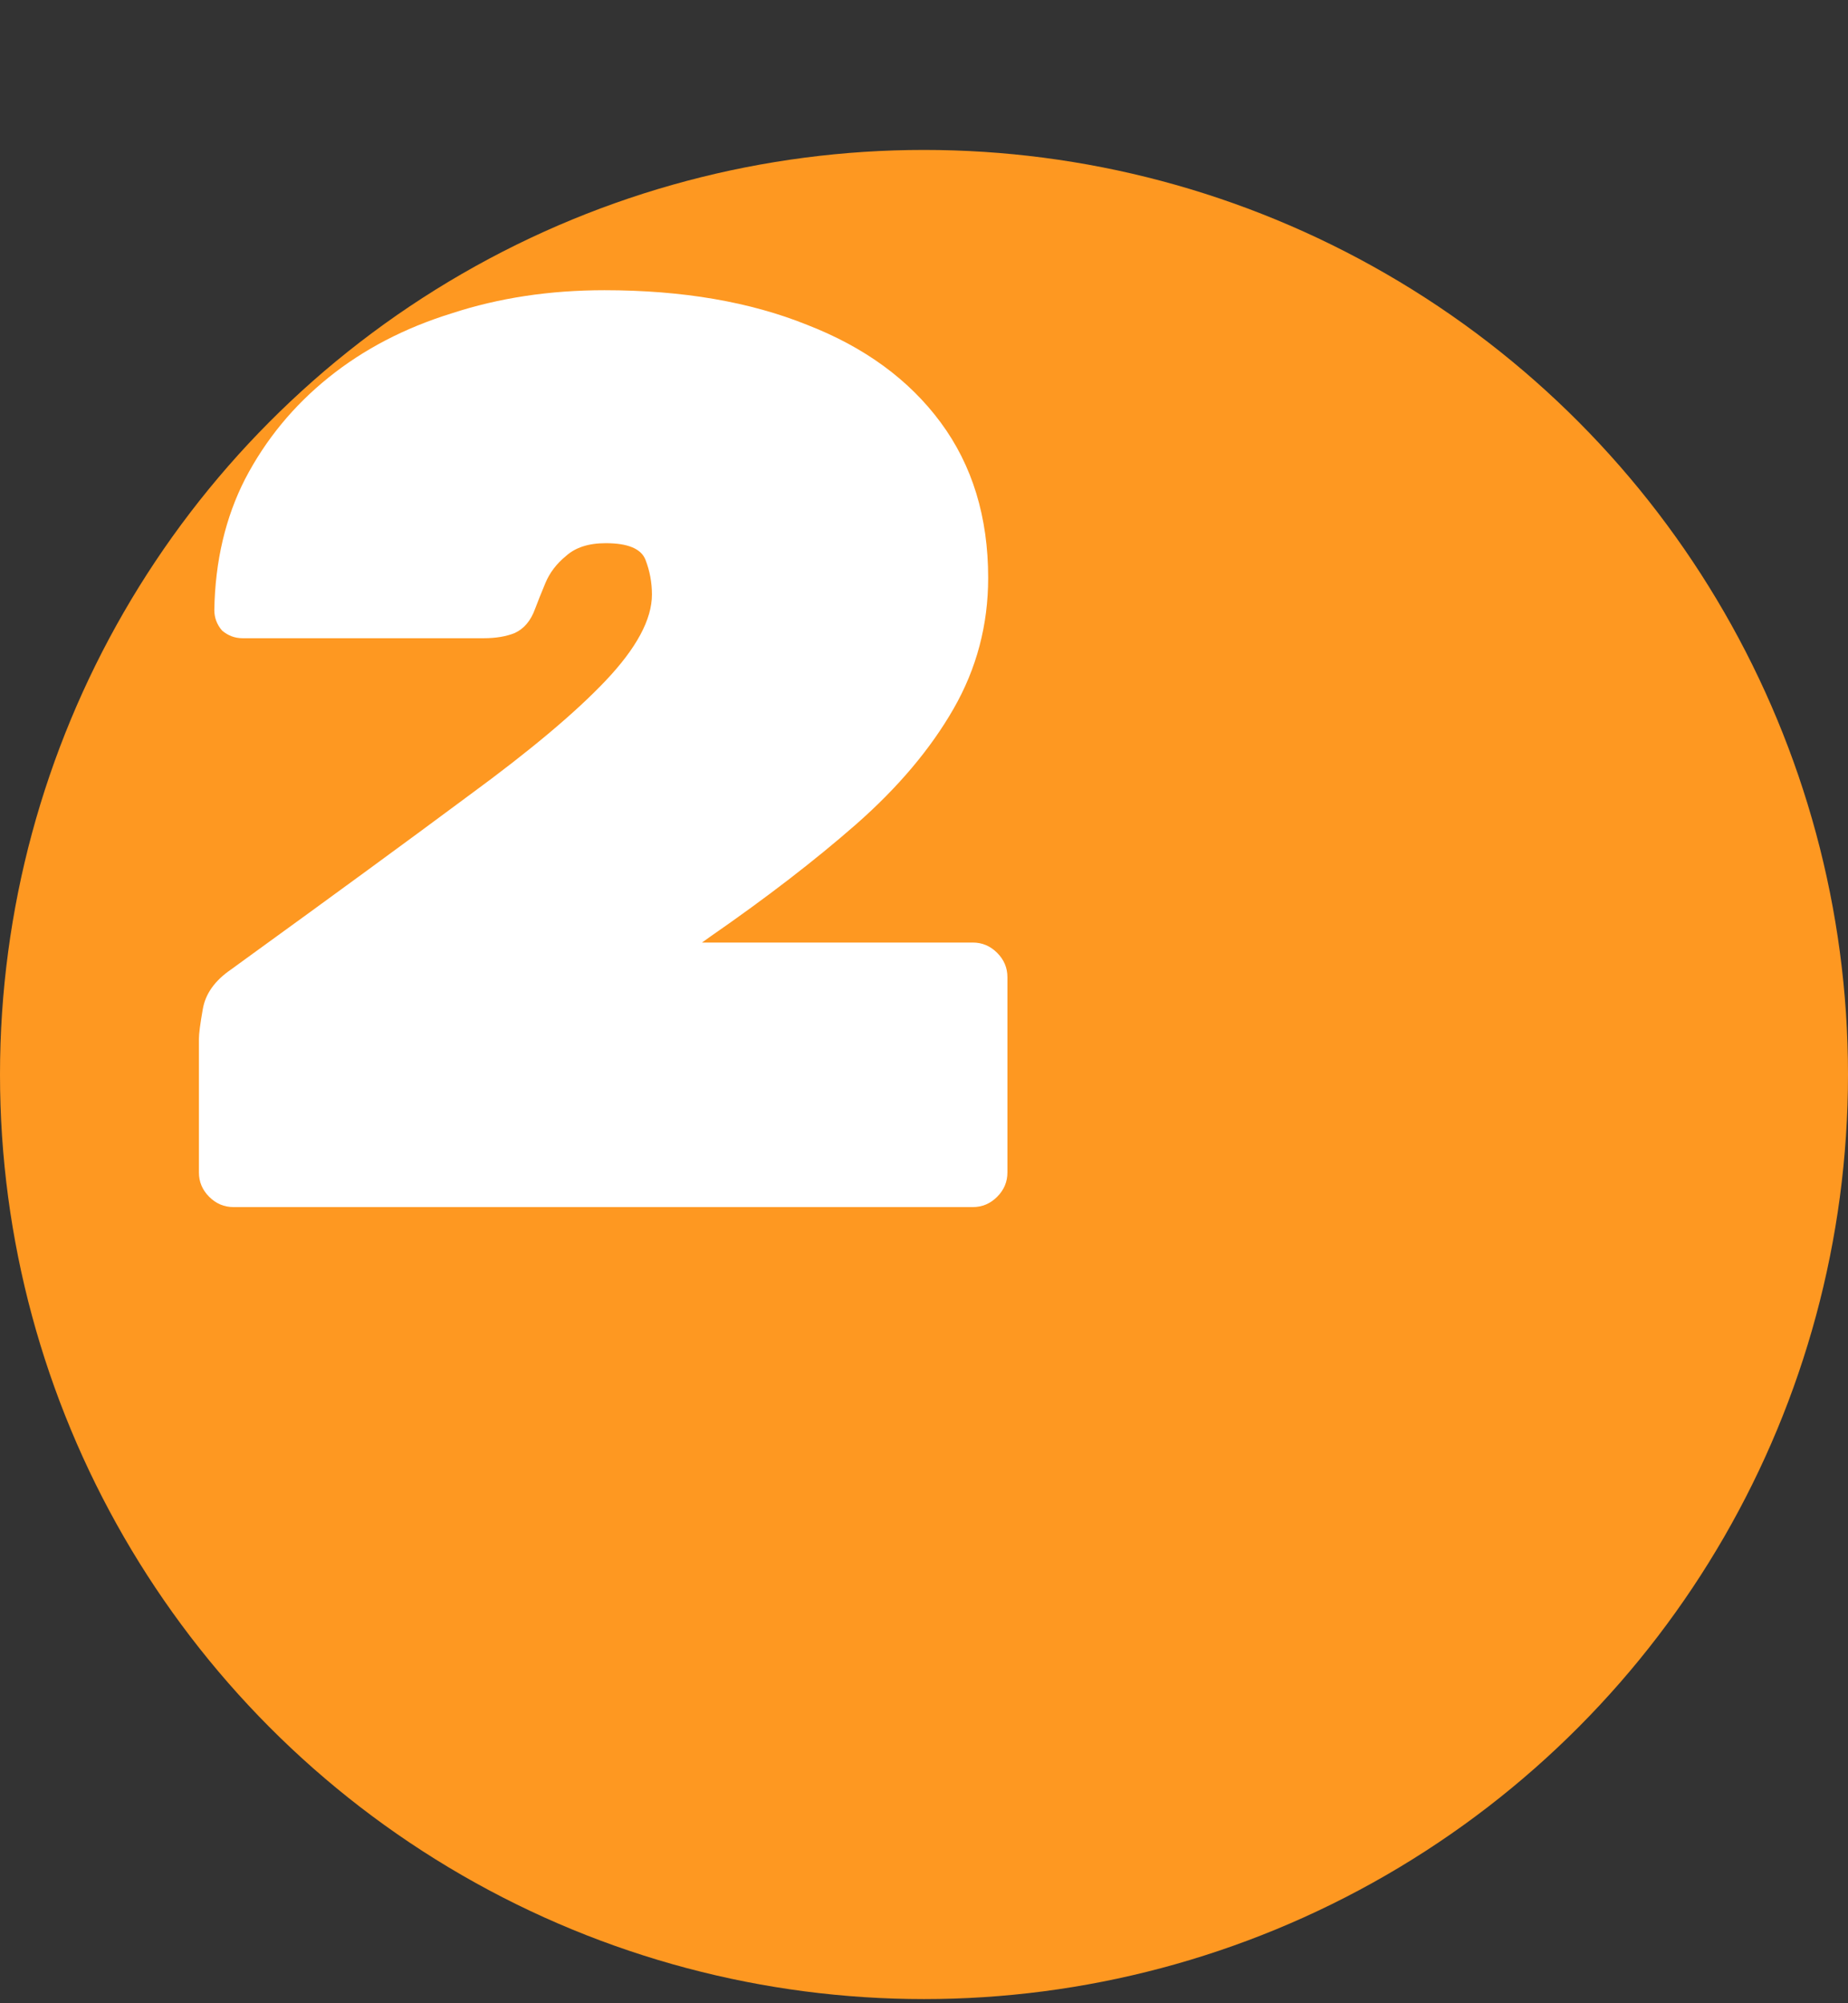
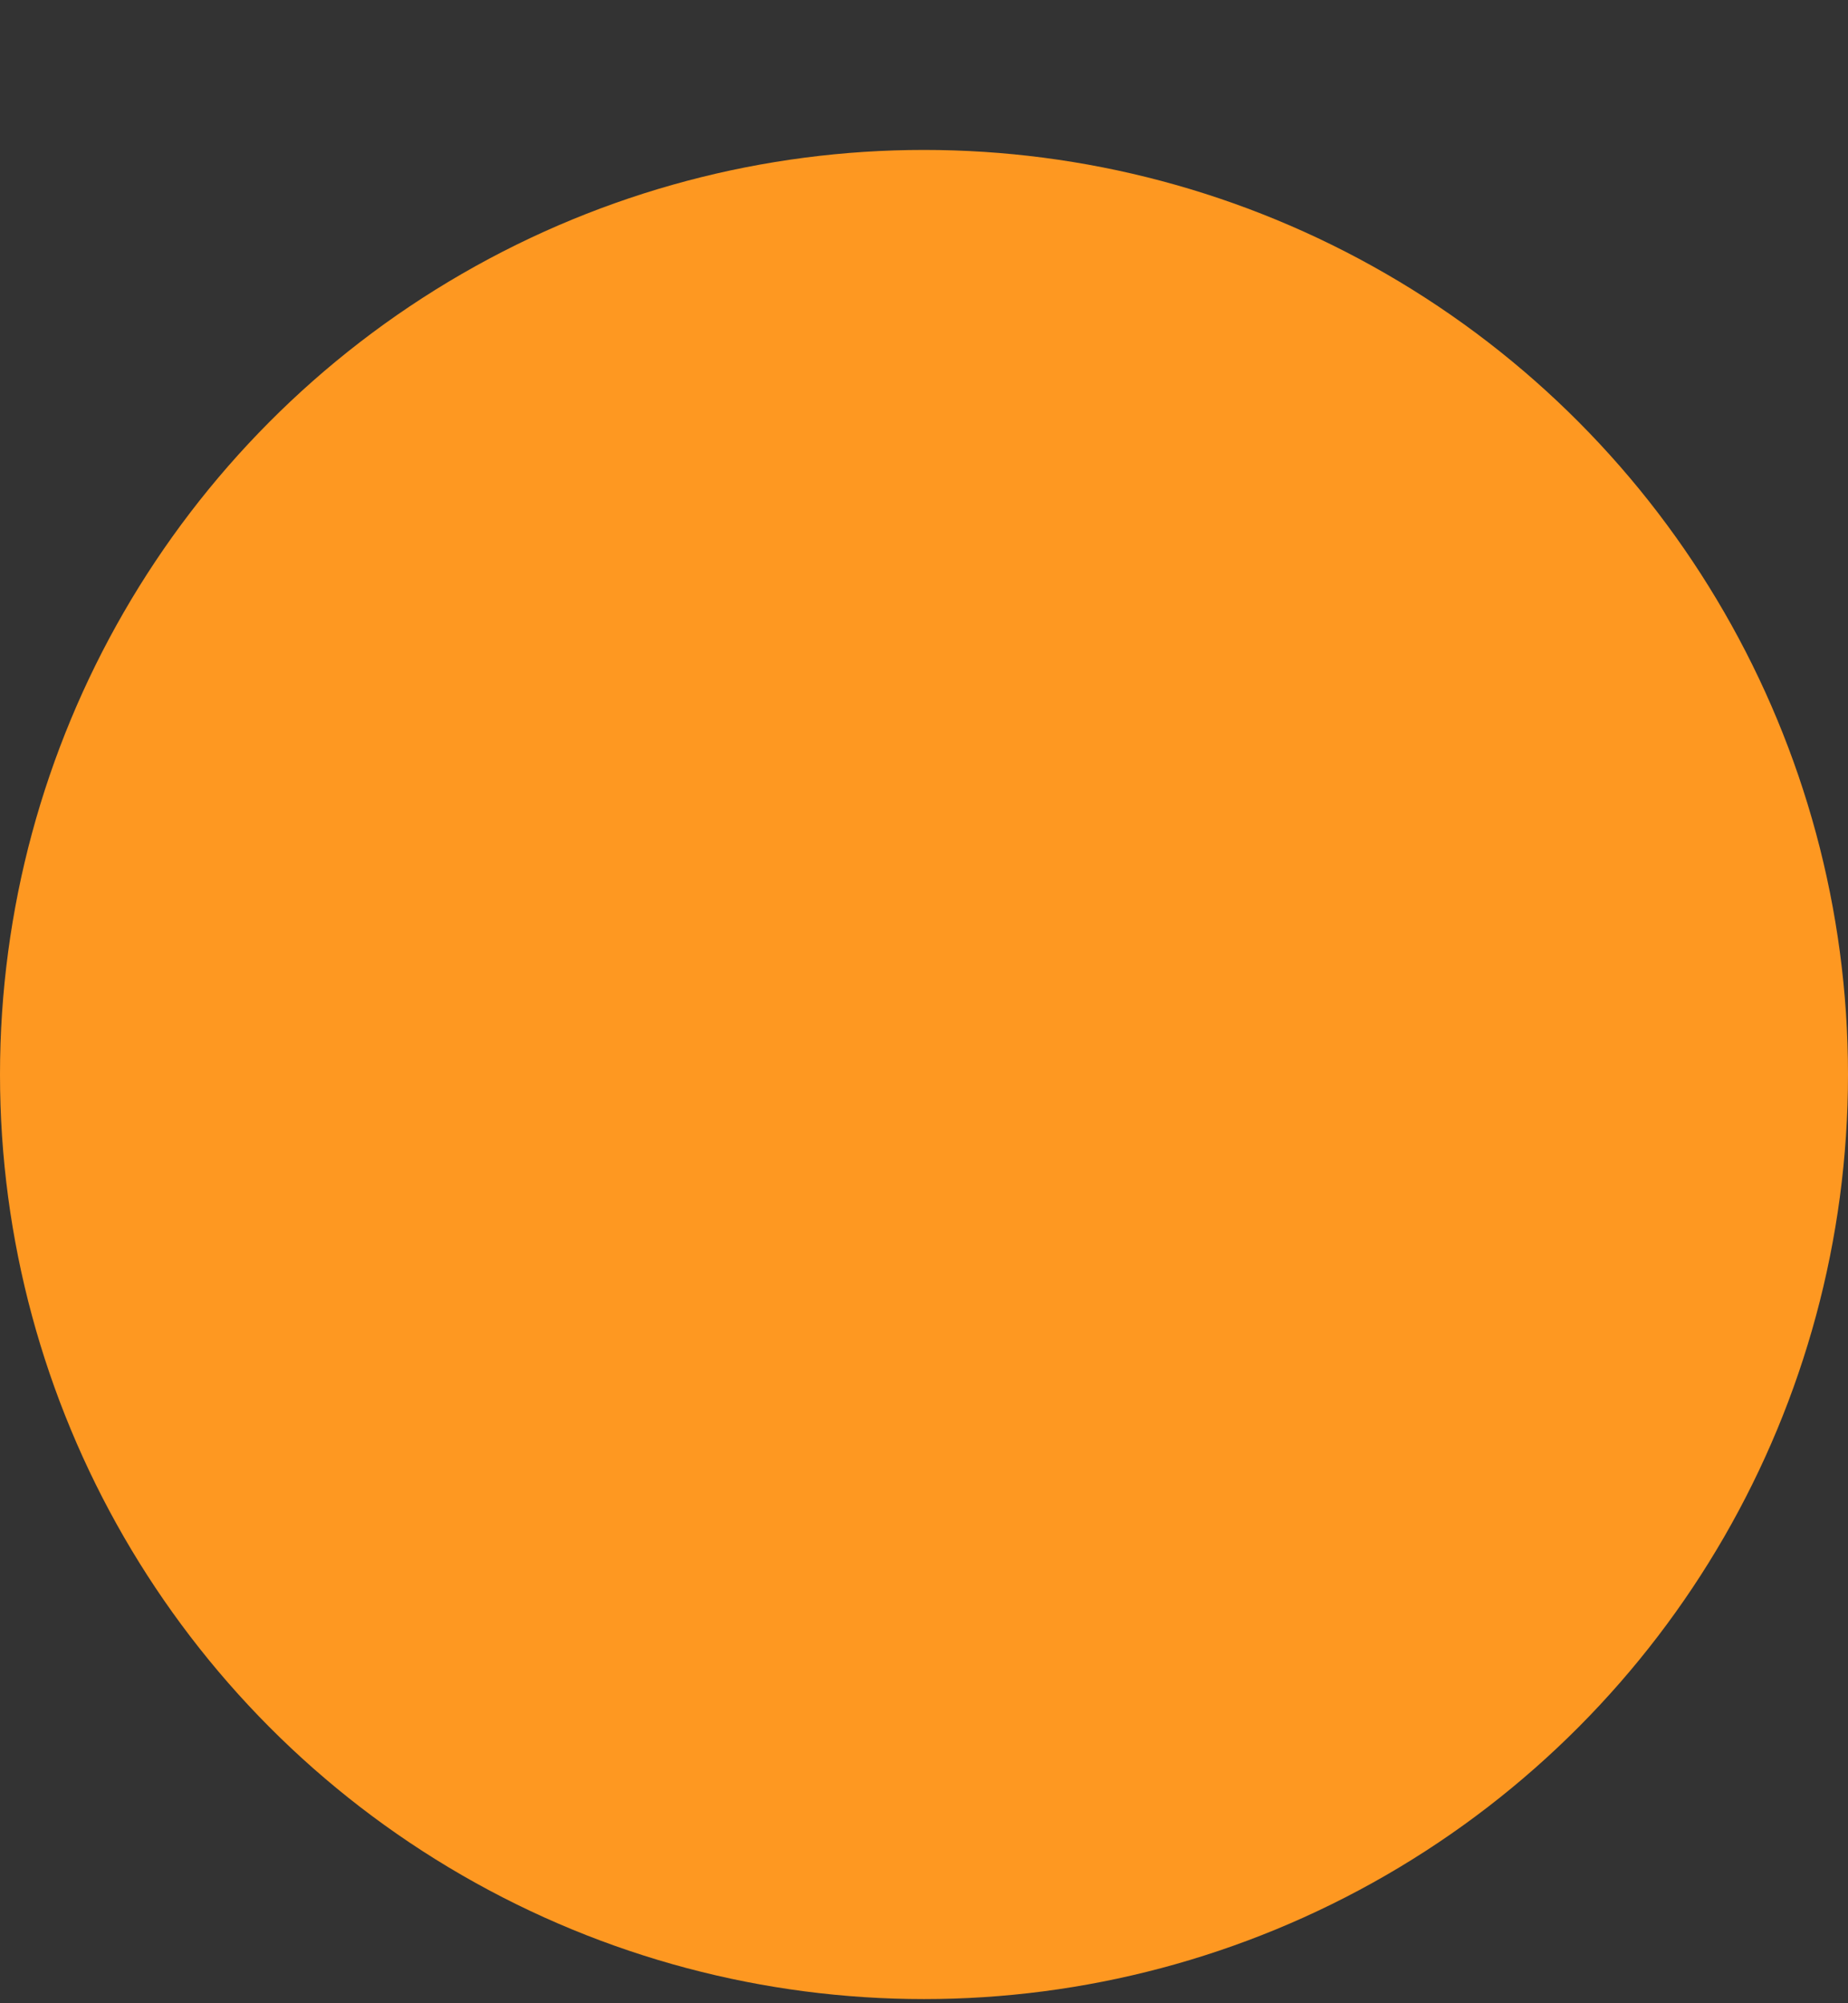
<svg xmlns="http://www.w3.org/2000/svg" width="72" height="78" viewBox="0 0 72 78" fill="none">
  <rect x="0" y="0" width="72" height="78" fill="#333333" stroke="none" />
  <circle cx="36" cy="41.838" r="36" fill="#FE9821" />
-   <path d="M9.1 47C8.733 47 8.417 46.867 8.15 46.6C7.883 46.333 7.75 46.017 7.75 45.65V40.45C7.75 40.25 7.8 39.867 7.9 39.3C8 38.7 8.367 38.183 9 37.75L9.55 37.35C13.05 34.817 15.967 32.683 18.3 30.95C20.667 29.217 22.433 27.733 23.6 26.5C24.8 25.233 25.4 24.117 25.4 23.15C25.4 22.683 25.317 22.233 25.15 21.8C24.983 21.367 24.467 21.15 23.6 21.15C22.933 21.15 22.417 21.317 22.05 21.65C21.683 21.95 21.417 22.3 21.25 22.7C21.083 23.1 20.95 23.433 20.85 23.7C20.683 24.167 20.417 24.483 20.05 24.65C19.717 24.783 19.317 24.85 18.85 24.85H9.45C9.15 24.85 8.883 24.75 8.65 24.55C8.45 24.317 8.35 24.05 8.35 23.75C8.383 21.85 8.783 20.15 9.55 18.65C10.35 17.117 11.433 15.8 12.8 14.7C14.167 13.6 15.767 12.767 17.6 12.2C19.433 11.6 21.417 11.3 23.55 11.3C26.583 11.3 29.217 11.75 31.45 12.65C33.683 13.517 35.417 14.783 36.65 16.45C37.883 18.117 38.5 20.133 38.5 22.5C38.5 24.333 38.05 26.033 37.15 27.6C36.25 29.167 34.983 30.667 33.35 32.1C31.75 33.5 29.867 34.95 27.7 36.45L27.35 36.7H37.9C38.267 36.7 38.583 36.833 38.85 37.1C39.117 37.367 39.25 37.683 39.25 38.05V45.65C39.25 46.017 39.117 46.333 38.85 46.6C38.583 46.867 38.267 47 37.9 47H9.1Z" fill="white" />
</svg>